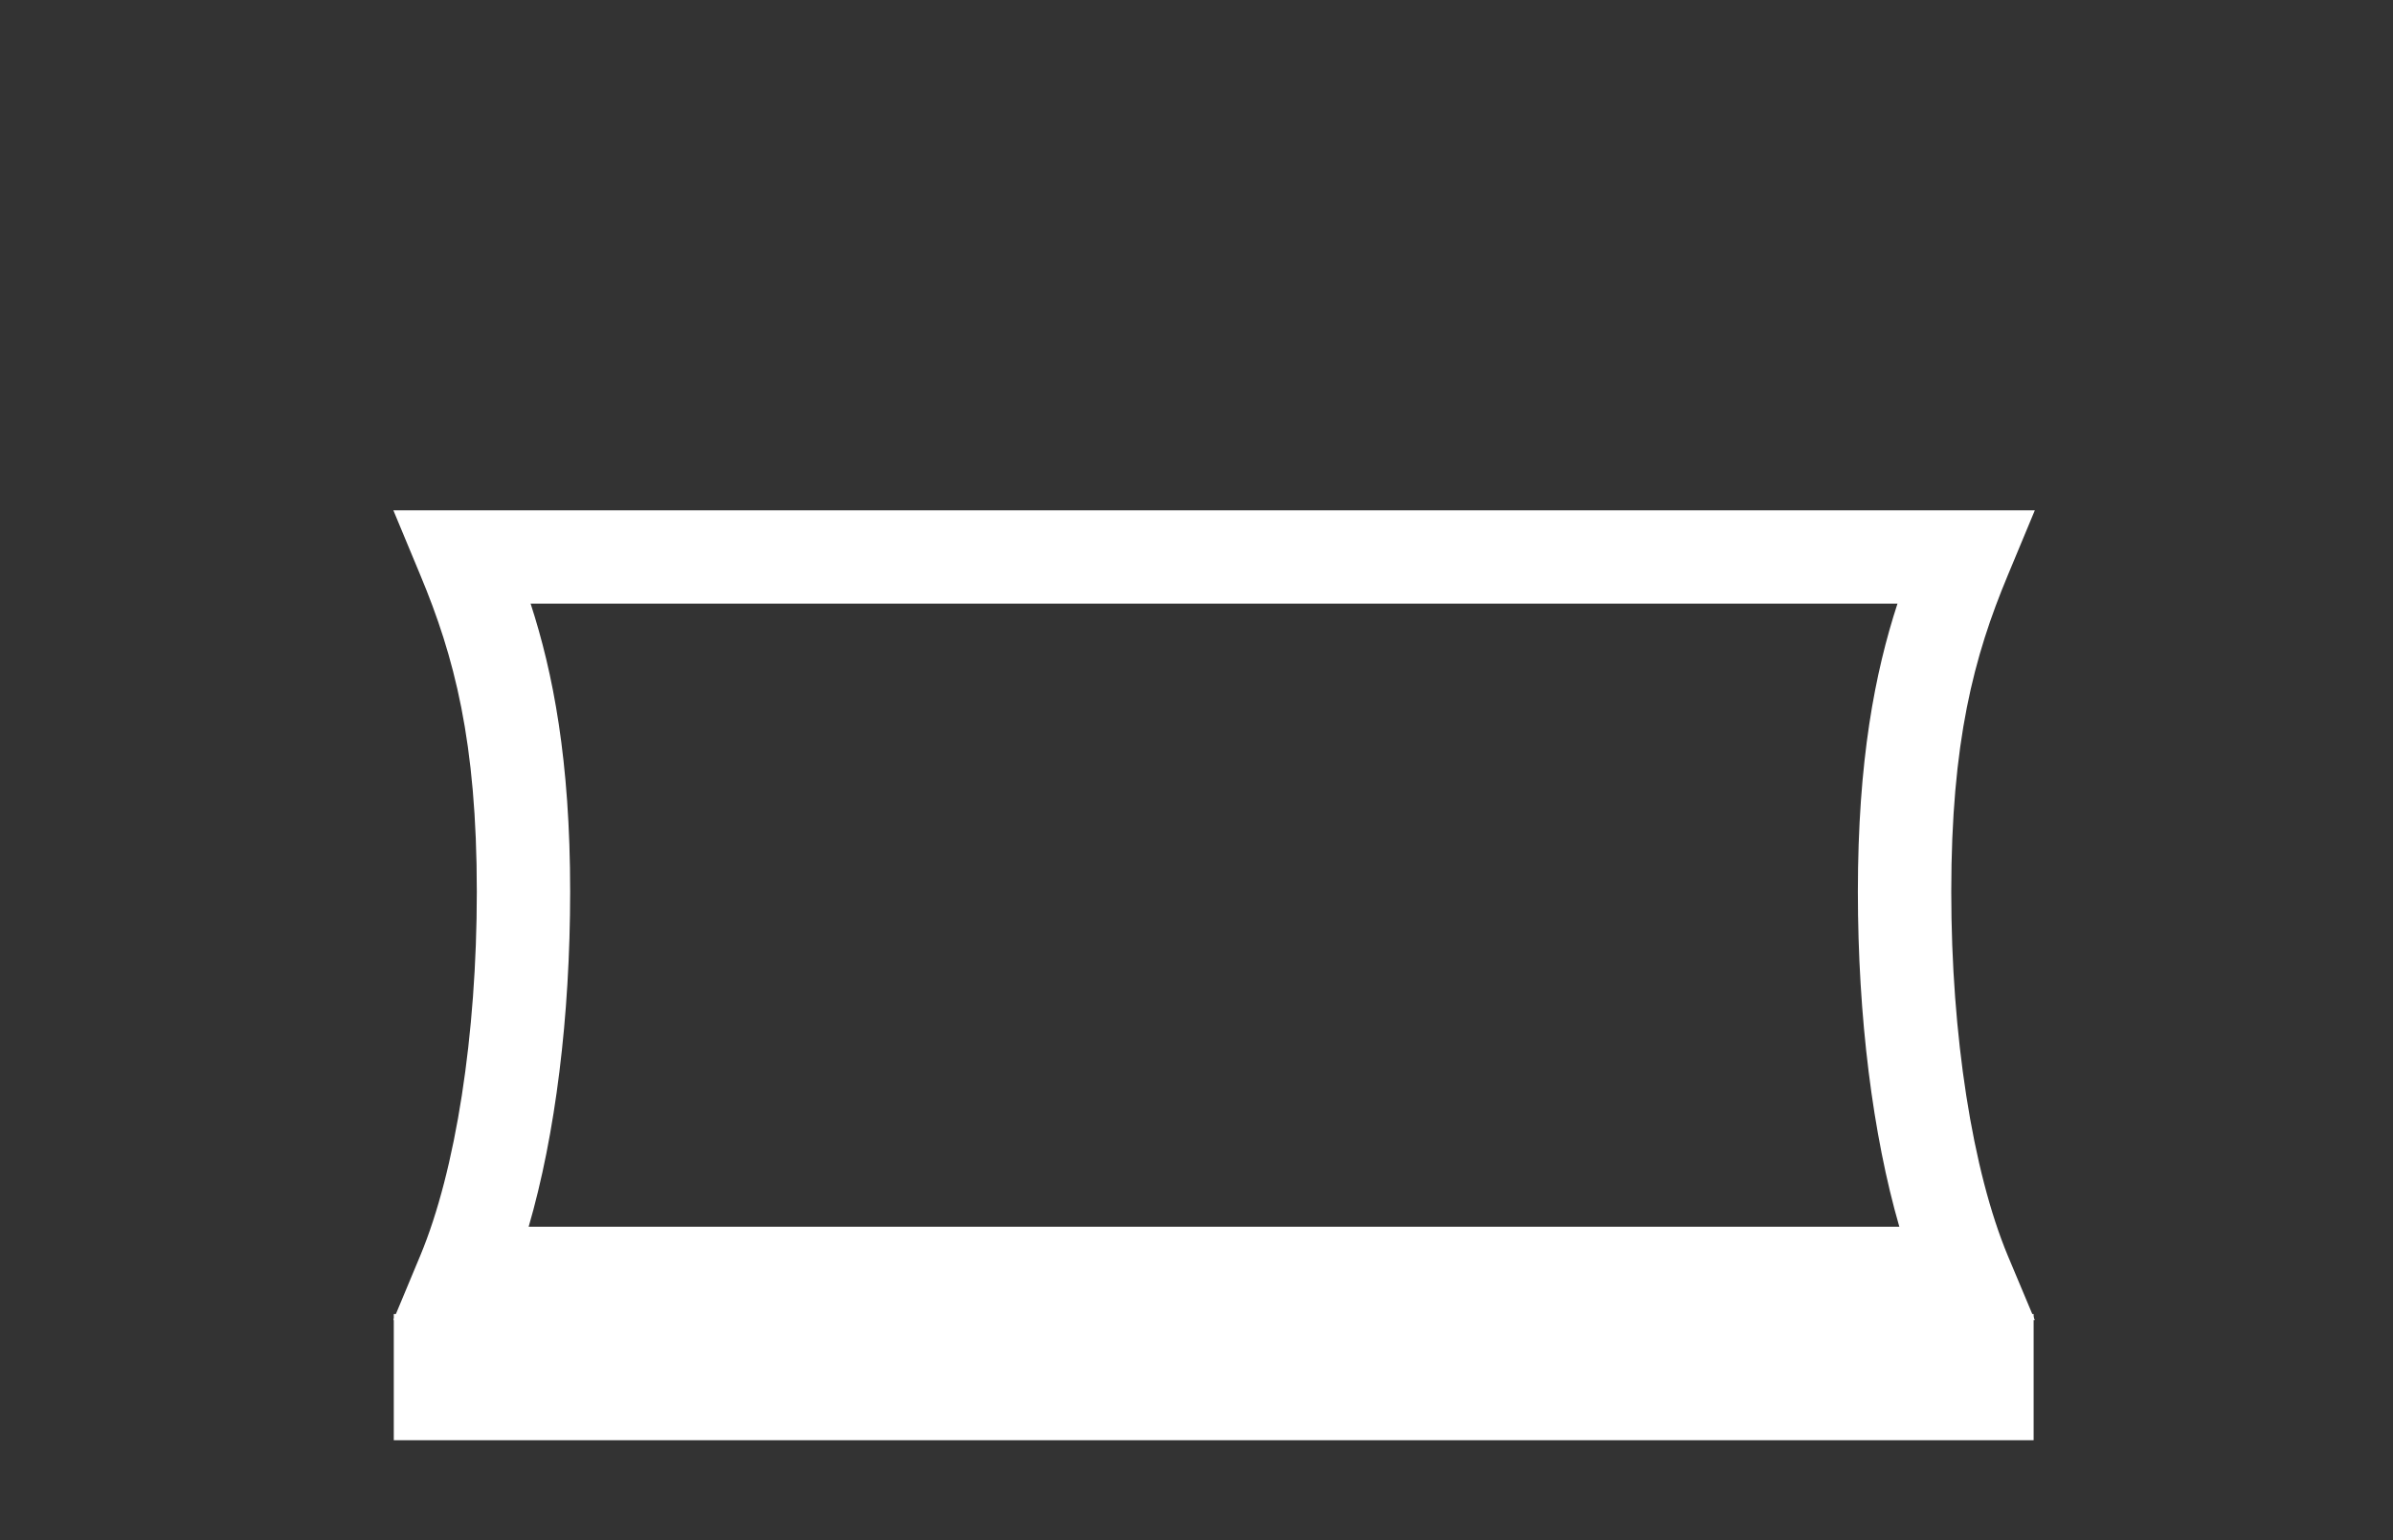
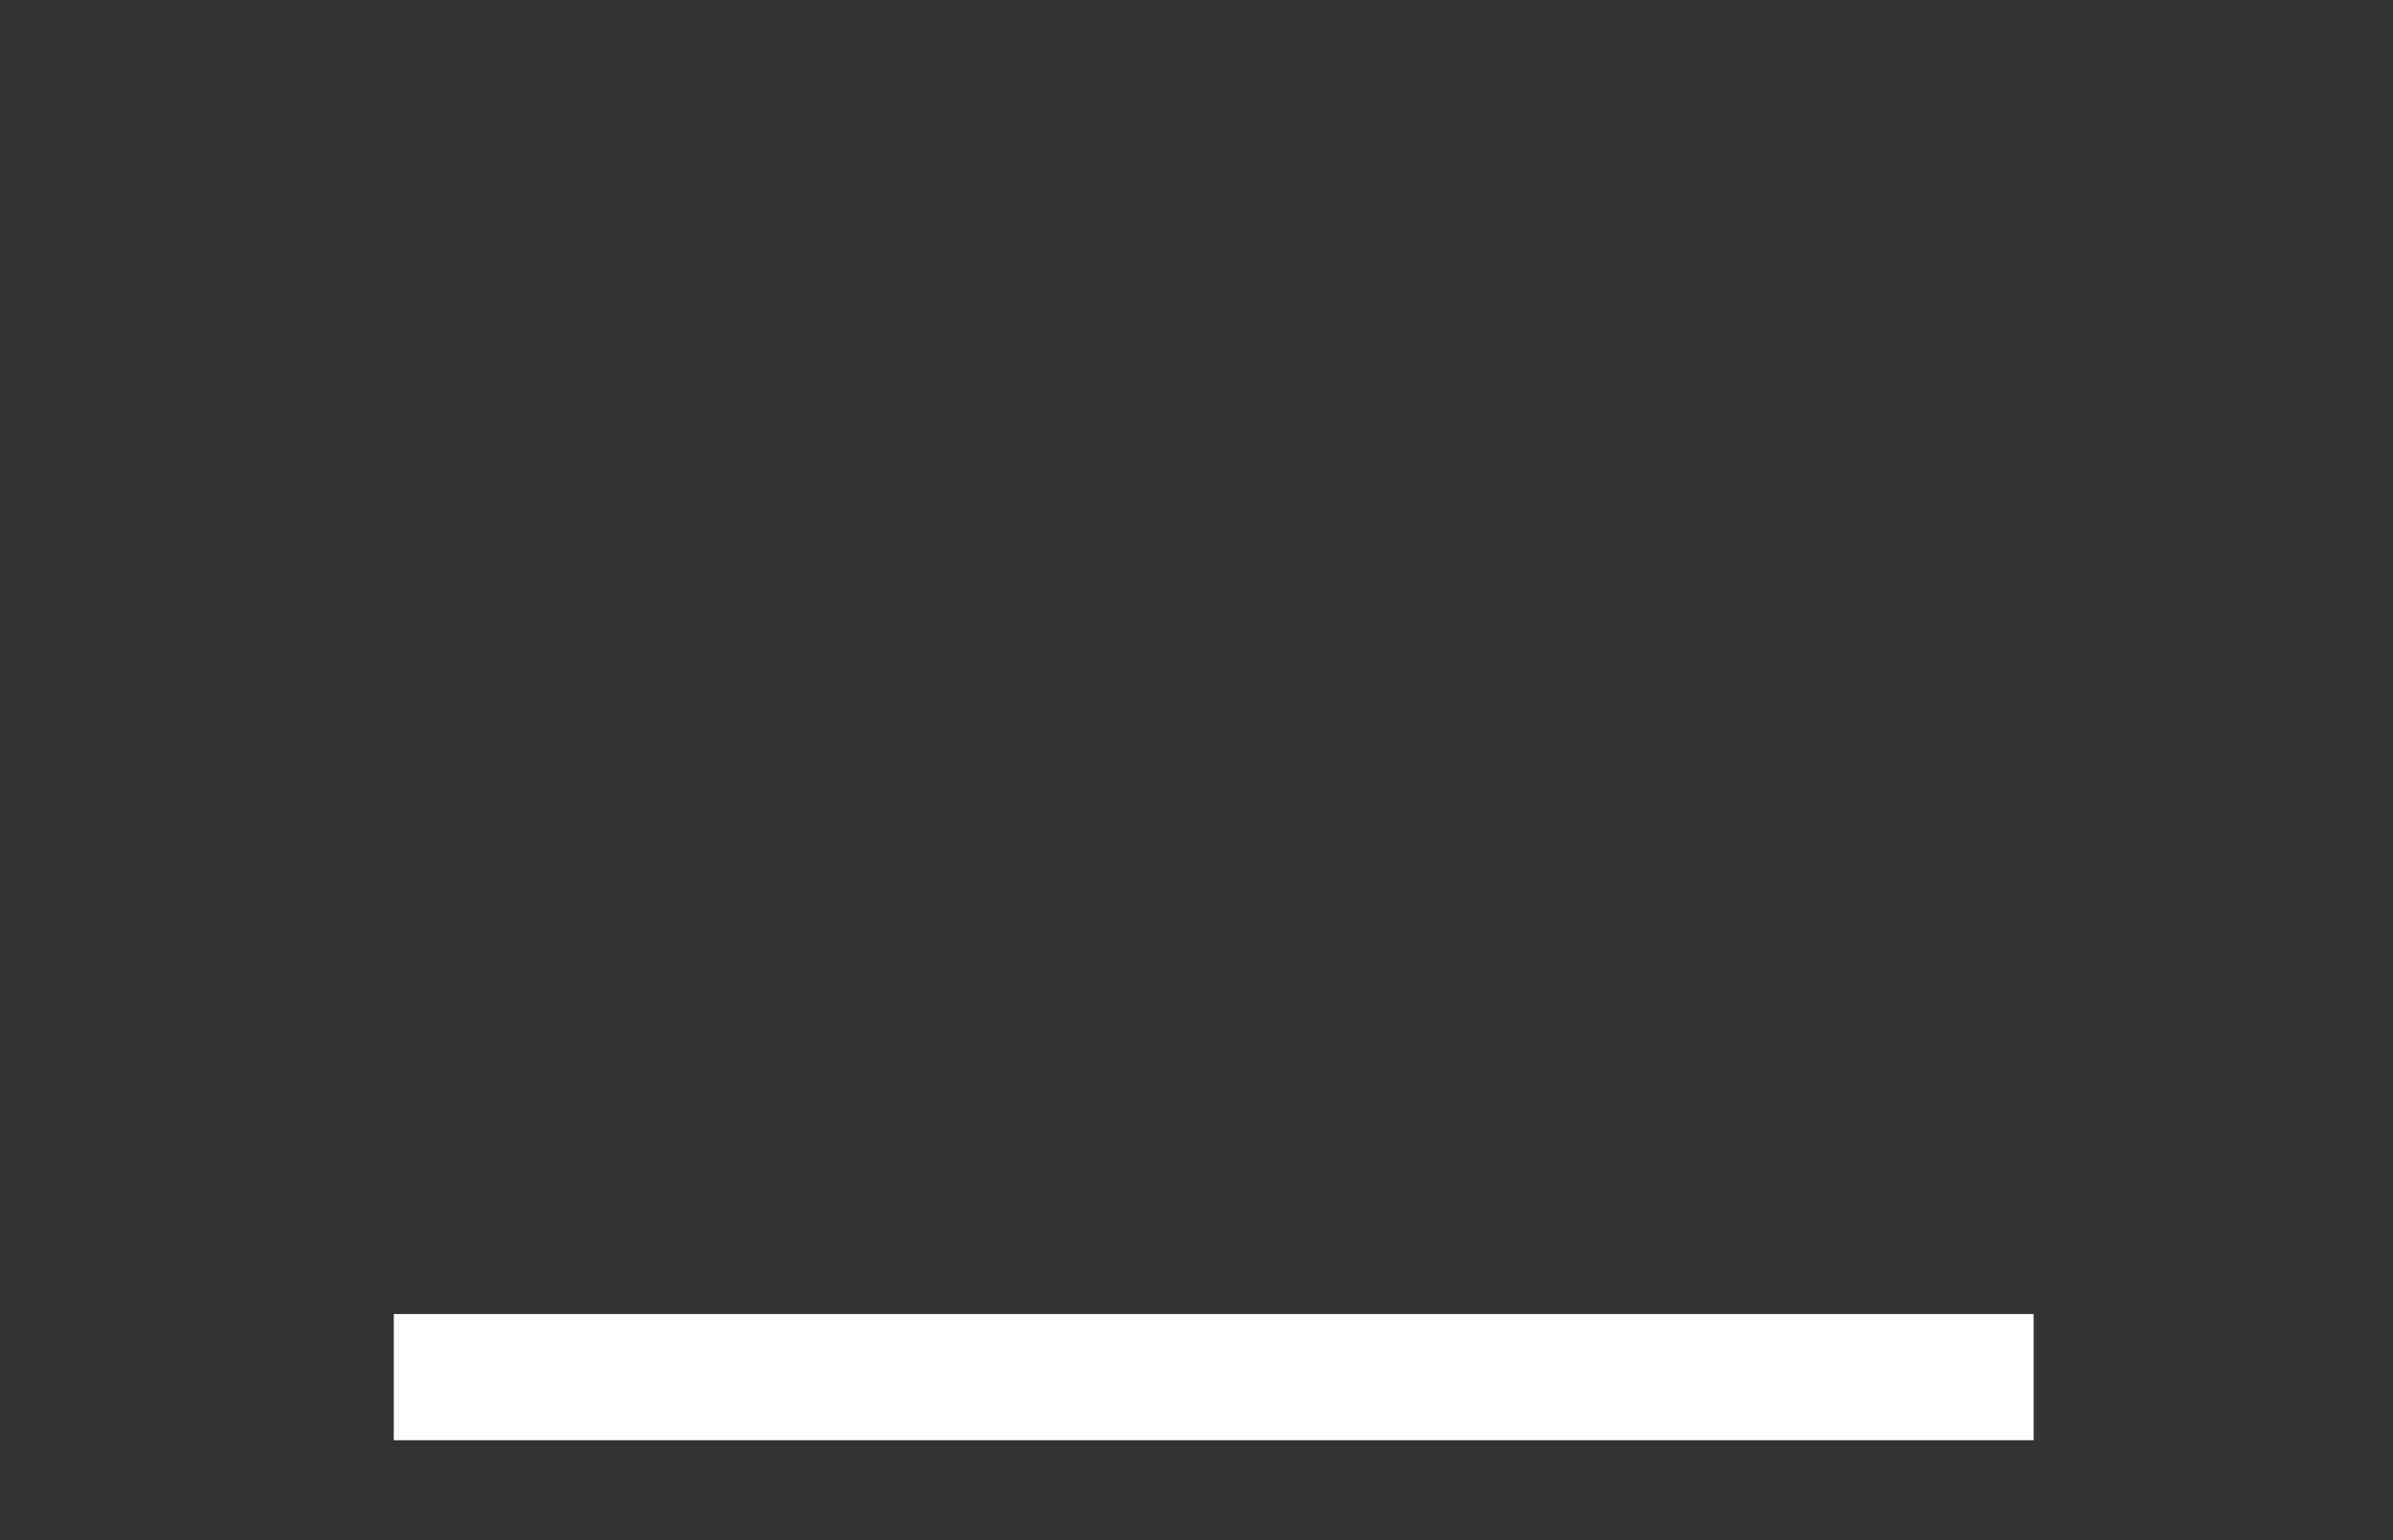
<svg xmlns="http://www.w3.org/2000/svg" id="NC" viewBox="0 0 461.72 297.25">
  <rect x="0" y="0" width="461.72" height="297.25" fill="#333333" stroke="none" />
  <defs>
    <style>.cls-1{fill:#fff;}</style>
  </defs>
  <title>icon-attachment</title>
-   <path class="cls-1" d="M392.61,254.72H75.9l5.2-12.46C87.93,225.88,92,199.64,92,172.07c0-29-4.36-45.43-10.91-61.12L75.9,98.48H392.61L387.4,111c-6.55,15.69-10.91,32.09-10.91,61.12,0,27.58,4.08,53.81,10.91,70.19ZM102,236.72H366.47c-5.13-17.73-8-40.5-8-64.65,0-25.34,3.3-42.27,7.64-55.59H102.38c4.33,13.32,7.63,30.25,7.63,55.59C110,196.22,107.16,219,102,236.72Z" />
  <rect class="cls-1" x="75.98" y="253.56" width="316.4" height="24.35" />
</svg>